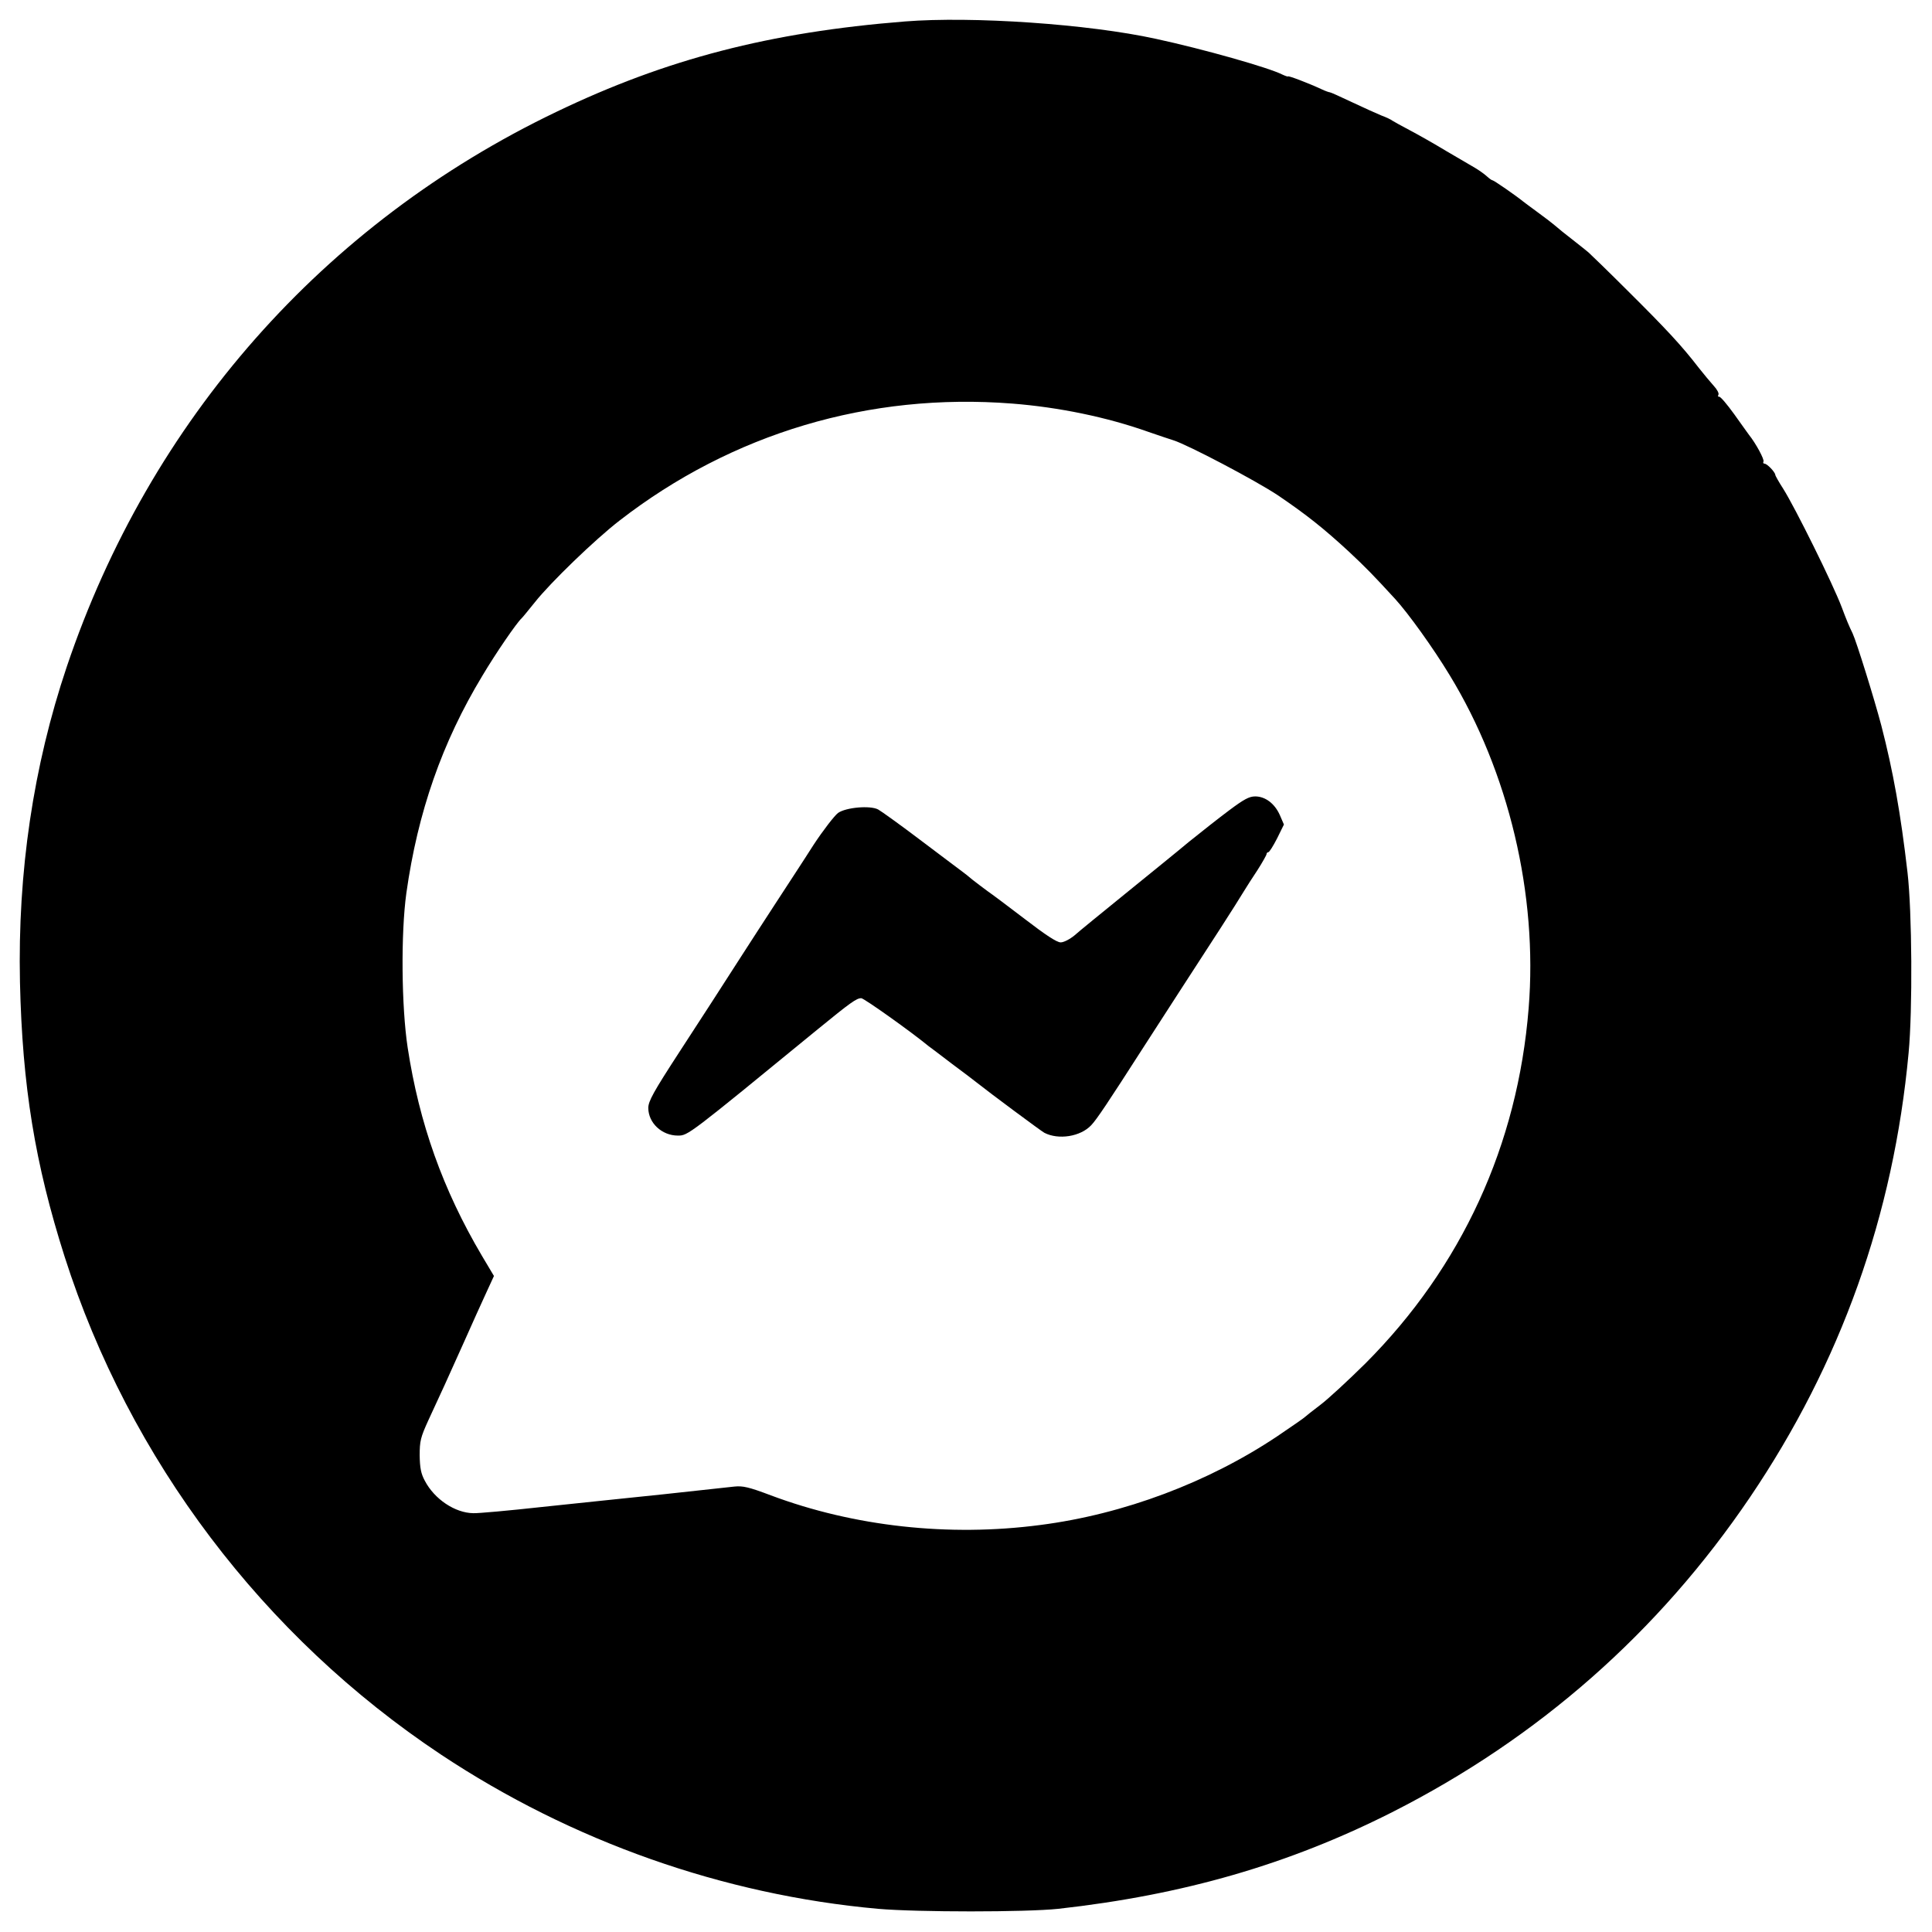
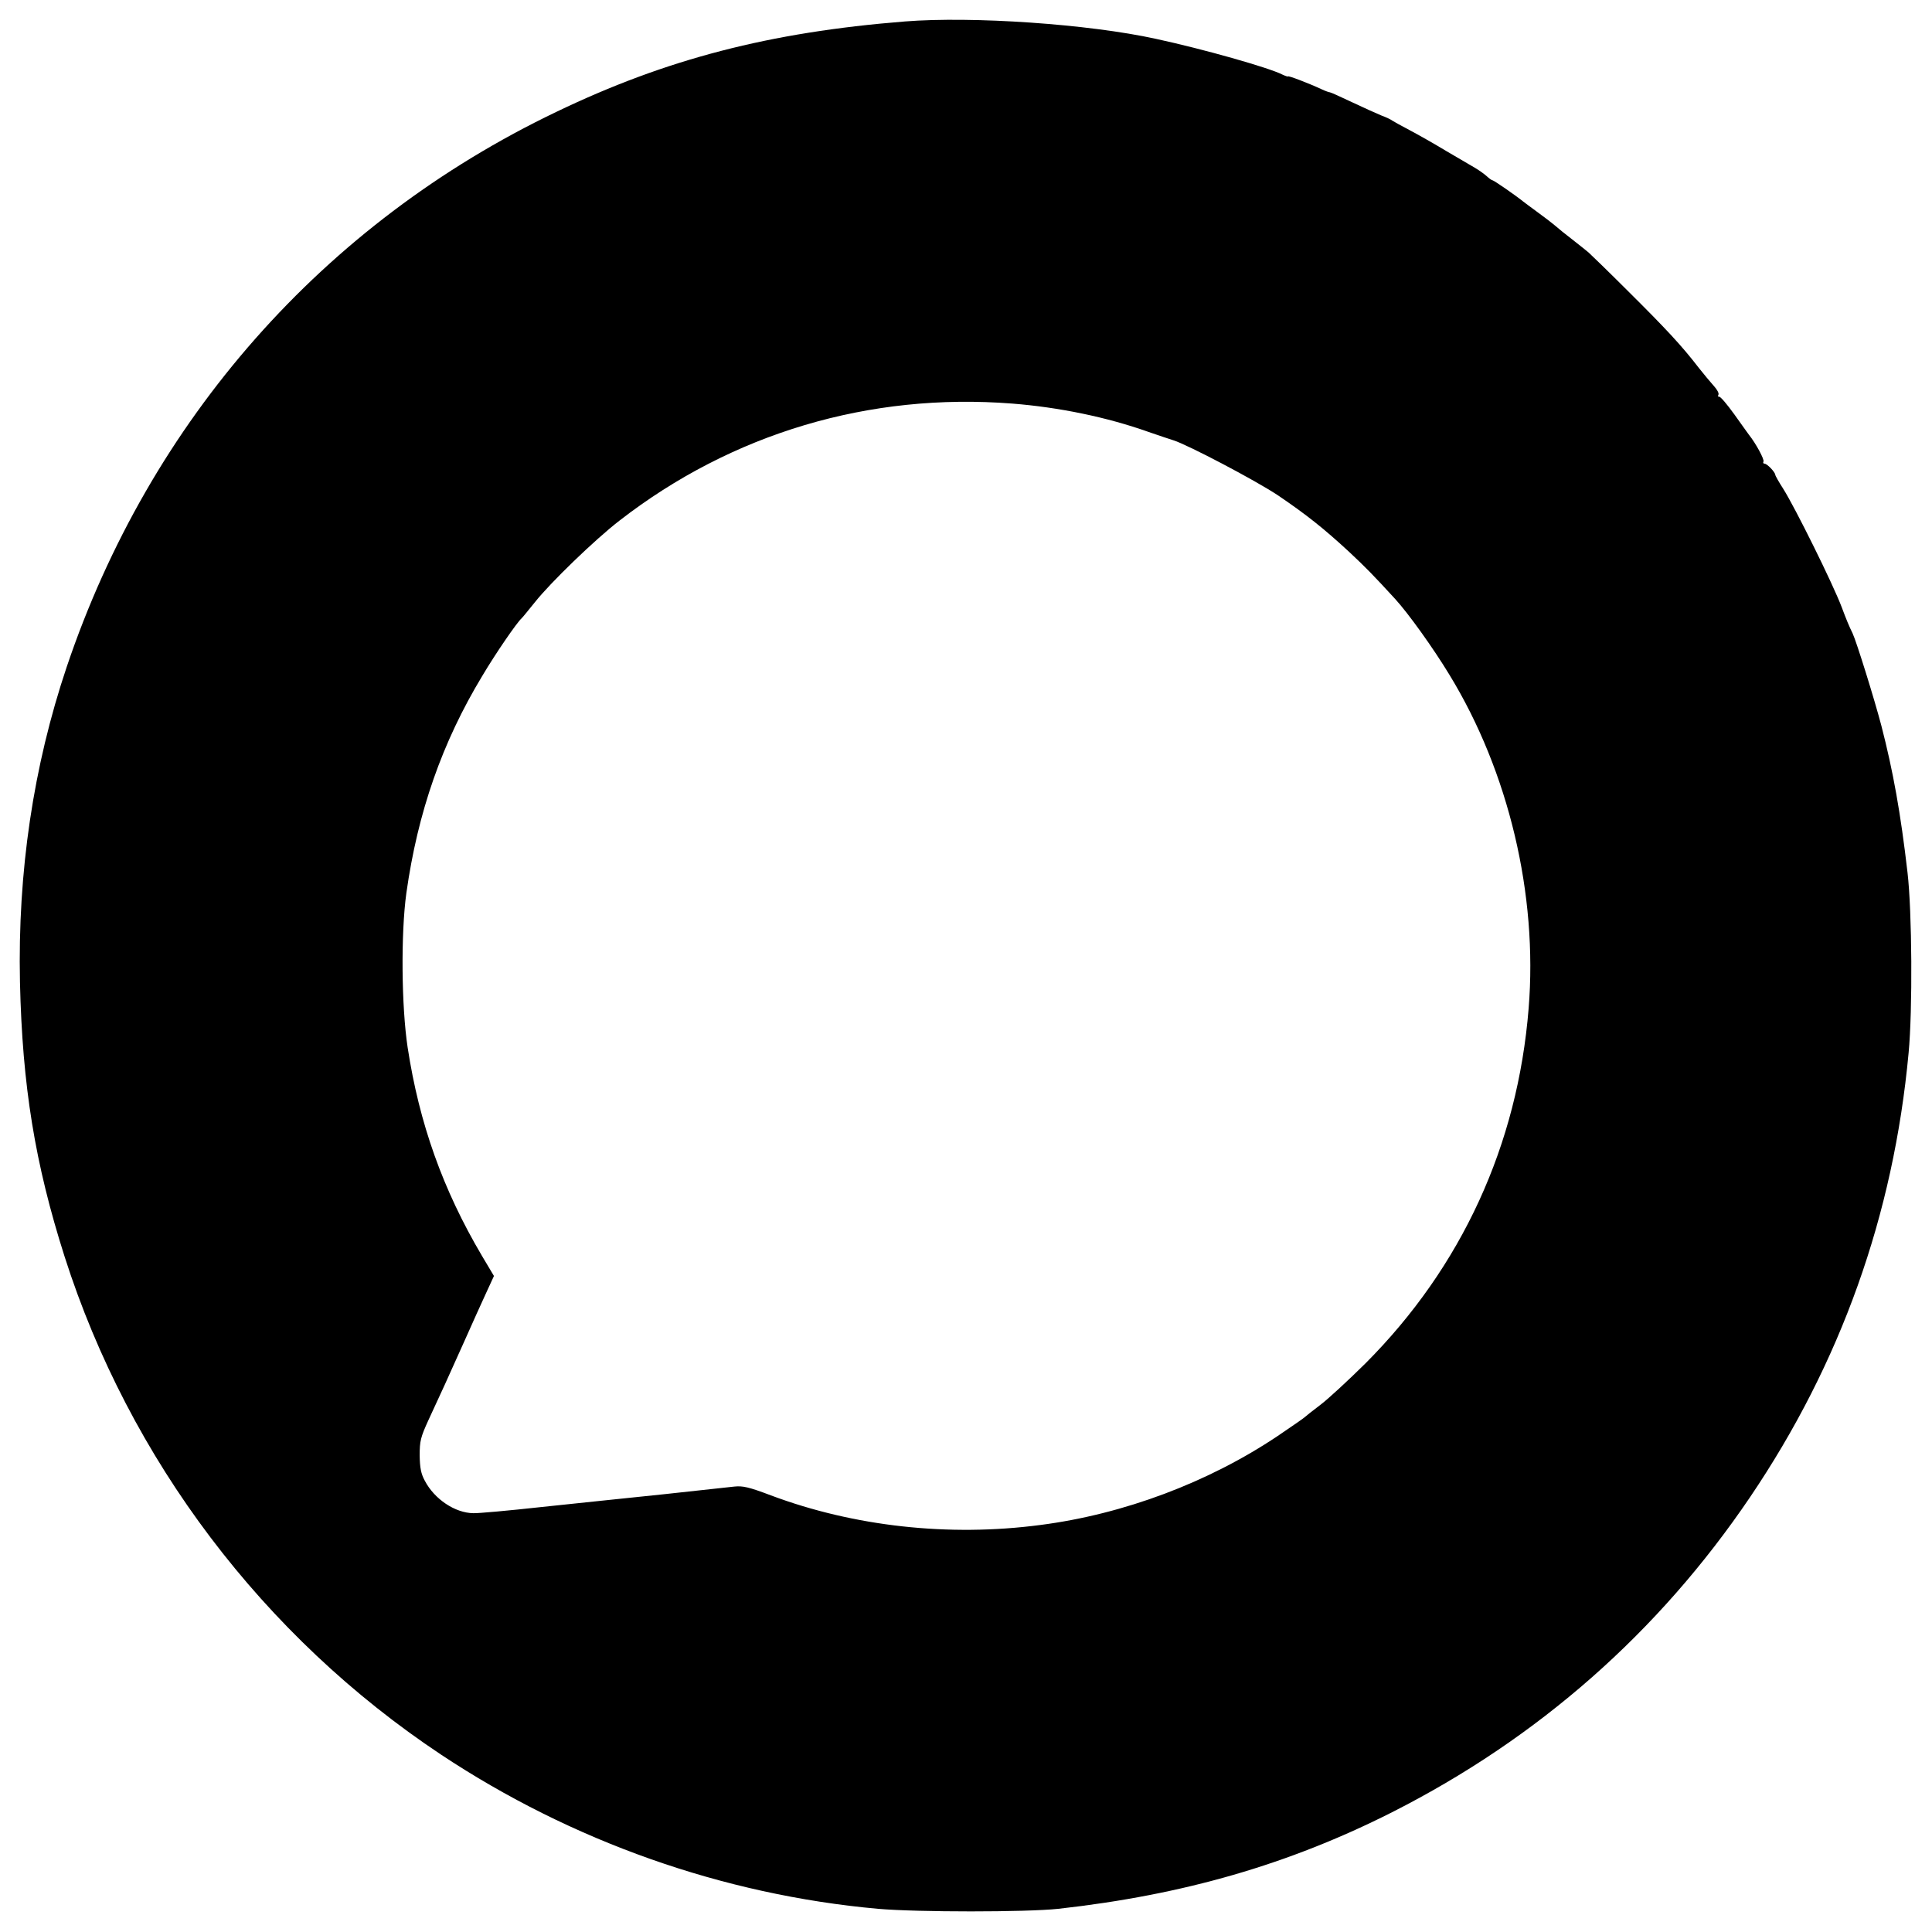
<svg xmlns="http://www.w3.org/2000/svg" version="1.0" width="900pt" height="900pt" viewBox="0 0 900 900" preserveAspectRatio="xMidYMid meet">
  <g transform="translate(0,900) scale(0.1,-0.1)" fill="#000000" stroke="none">
    <path d="M4215 8900 c-629 -50 -1111 -175 -1623 -421 -1086 -520 -1894 -1437 -2281 -2585 -156 -464 -229 -956 -218 -1469 11 -484 70 -846 208 -1279 302 -945 925 -1769 1754 -2320 609 -404 1314 -653 2035 -718 185 -16 689 -16 840 0 584 65 1074 207 1555 450 681 345 1241 838 1667 1467 423 625 669 1315 739 2070 19 200 16 659 -5 840 -32 277 -67 472 -122 685 -32 122 -116 392 -134 430 -15 30 -30 66 -50 120 -41 109 -218 466 -273 553 -20 31 -37 61 -37 65 -1 13 -38 52 -50 52 -6 0 -8 5 -5 10 5 9 -35 84 -68 125 -4 6 -35 48 -68 95 -34 47 -65 84 -71 82 -5 -1 -6 3 -3 9 4 6 -6 25 -22 42 -16 18 -47 55 -69 83 -80 104 -154 183 -324 352 -96 96 -182 179 -190 186 -8 7 -37 30 -65 52 -54 42 -65 51 -92 74 -9 8 -44 35 -77 59 -33 24 -65 48 -70 52 -33 27 -137 99 -143 99 -4 0 -16 9 -27 19 -12 11 -35 27 -53 38 -17 10 -78 46 -135 79 -56 34 -134 78 -172 98 -38 20 -74 40 -80 44 -6 5 -29 16 -51 24 -22 9 -84 37 -137 62 -53 25 -99 46 -103 46 -4 0 -21 6 -38 14 -60 28 -157 65 -157 60 0 -2 -12 2 -27 9 -63 32 -366 118 -588 166 -315 69 -855 106 -1170 81z m500 -1780 c217 -17 441 -63 635 -132 47 -16 99 -34 116 -39 65 -20 383 -187 488 -257 131 -89 212 -153 331 -263 79 -74 113 -109 214 -219 62 -68 177 -228 254 -355 275 -451 411 -1022 368 -1552 -51 -637 -312 -1205 -760 -1654 -81 -80 -175 -167 -211 -194 -36 -27 -67 -52 -70 -55 -3 -4 -61 -44 -129 -90 -321 -215 -716 -364 -1105 -414 -426 -56 -868 -7 -1255 138 -103 39 -131 45 -170 41 -25 -3 -174 -19 -331 -36 -157 -16 -411 -43 -565 -59 -154 -17 -298 -30 -320 -29 -85 1 -181 65 -226 151 -18 33 -23 60 -24 118 0 67 4 84 41 165 62 133 85 184 164 360 39 88 87 194 106 235 l35 76 -56 94 c-182 308 -292 617 -346 970 -29 191 -32 532 -6 720 53 376 166 701 354 1012 63 106 160 247 183 268 4 3 31 37 62 75 72 91 280 292 394 380 525 407 1164 597 1829 545z" />
-     <path d="M5727 5226 c-47 -35 -132 -102 -189 -148 -56 -47 -191 -156 -298 -243 -107 -87 -213 -173 -234 -192 -23 -19 -51 -33 -65 -33 -18 0 -71 35 -166 108 -77 59 -156 118 -175 131 -19 14 -51 38 -70 53 -19 16 -39 32 -45 36 -5 4 -91 68 -190 143 -99 75 -191 141 -204 148 -37 20 -150 10 -187 -16 -17 -13 -69 -80 -115 -150 -45 -71 -124 -191 -174 -268 -50 -77 -123 -189 -162 -250 -78 -122 -192 -298 -291 -450 -117 -180 -142 -225 -142 -256 0 -70 63 -129 138 -129 47 0 48 1 651 495 153 125 181 145 203 145 13 0 236 -159 312 -222 6 -4 56 -42 111 -84 55 -41 107 -80 115 -87 59 -47 300 -226 315 -234 66 -34 168 -18 218 35 26 27 81 110 237 353 47 73 126 195 175 271 144 221 264 407 300 467 11 18 39 62 63 98 23 36 42 70 42 74 0 5 4 9 8 9 5 0 23 29 41 64 l32 65 -19 44 c-24 54 -68 87 -115 87 -28 0 -53 -14 -120 -64z" />
  </g>
</svg>